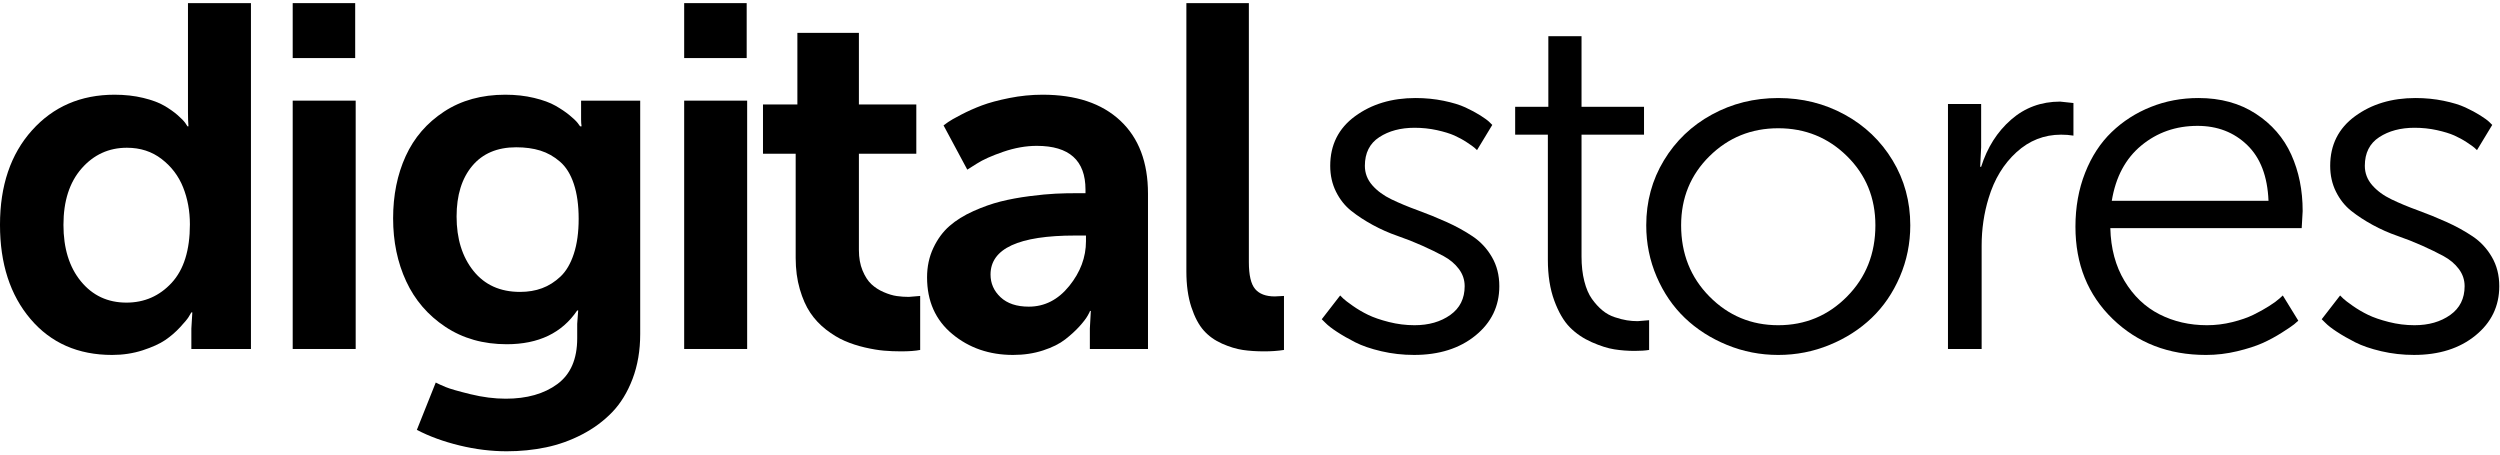
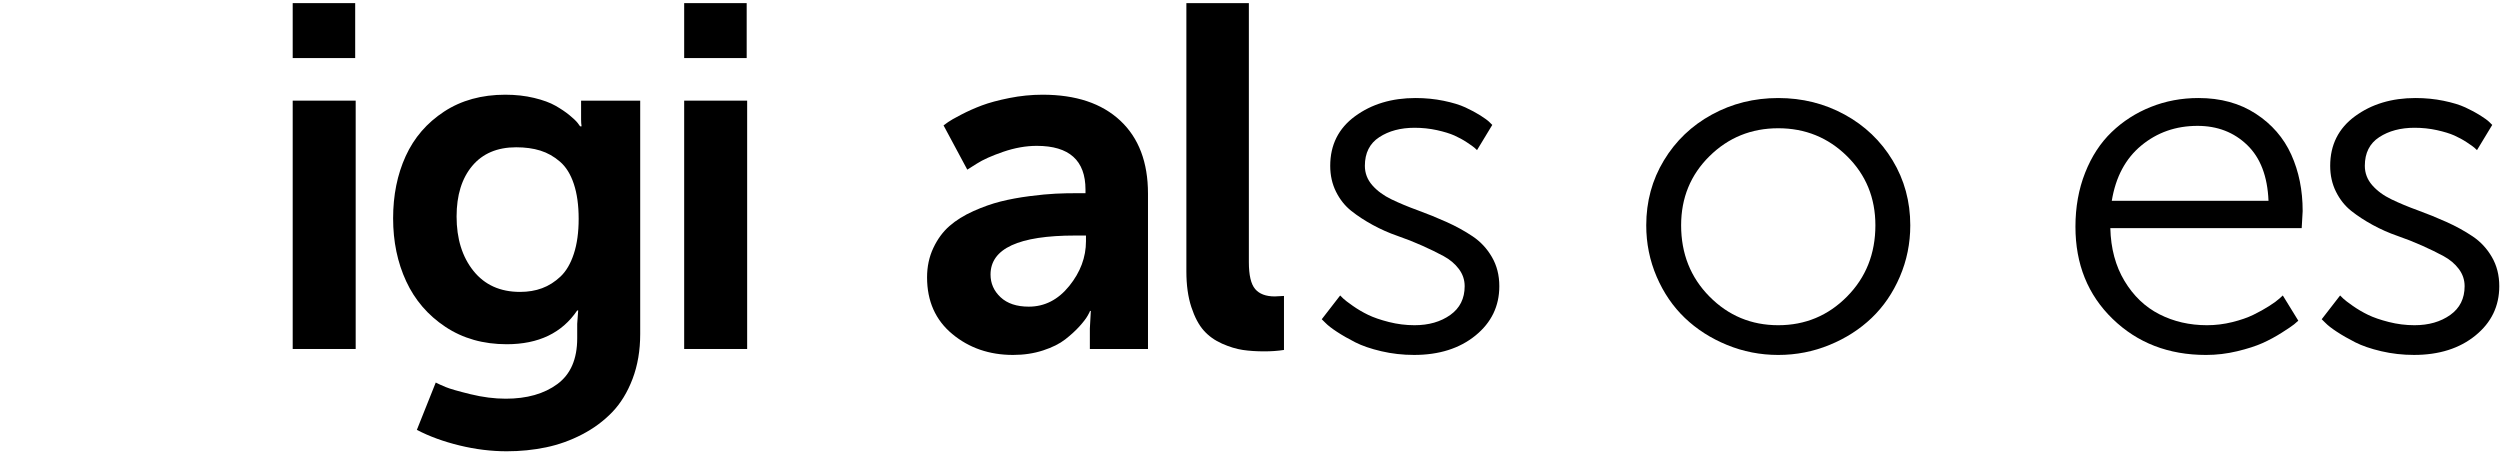
<svg xmlns="http://www.w3.org/2000/svg" id="svg2" style="clip-rule:evenodd;fill-rule:evenodd;stroke-linejoin:round;stroke-miterlimit:1.414" xml:space="preserve" version="1.1" viewBox="0 0 220 40" height="40" width="220">
  <defs id="defs34" />
  <g transform="matrix(1.27,0,0,1.27,-6.307585e-4,0.275)" style="fill:#000000;fill-opacity:1" id="g4">
-     <path id="path6" style="fill:#000000;fill-opacity:1;fill-rule:nonzero" d="M 0,15.361 C 0,12.647 0.738,10.466 2.215,8.818 3.692,7.17 5.6,6.346 7.939,6.346 c 0.716,0 1.379,0.074 1.989,0.222 0.61,0.148 1.097,0.33 1.46,0.544 0.364,0.214 0.671,0.431 0.923,0.651 0.252,0.22 0.428,0.401 0.529,0.544 l 0.151,0.231 0.067,0 C 13.036,8.252 13.025,7.928 13.025,7.565 l 0,-7.565 4.364,0 0,23.965 -4.129,0 0,-1.417 0.067,-1.12 -0.067,0 c -0.045,0.076 -0.106,0.181 -0.185,0.312 -0.078,0.133 -0.274,0.369 -0.587,0.709 -0.314,0.341 -0.661,0.64 -1.041,0.899 -0.381,0.258 -0.901,0.494 -1.561,0.709 -0.66,0.213 -1.365,0.321 -2.115,0.321 -2.361,0 -4.246,-0.83 -5.656,-2.489 C 0.705,20.23 0,18.054 0,15.361 Z m 4.397,0 c 0,1.627 0.403,2.932 1.209,3.915 0.806,0.984 1.857,1.476 3.156,1.476 1.242,0 2.285,-0.456 3.13,-1.368 0.844,-0.912 1.267,-2.264 1.267,-4.055 0,-0.923 -0.157,-1.777 -0.47,-2.563 -0.313,-0.786 -0.808,-1.44 -1.486,-1.962 -0.676,-0.522 -1.479,-0.783 -2.408,-0.783 -1.253,0 -2.299,0.478 -3.139,1.434 -0.839,0.956 -1.259,2.259 -1.259,3.906 l 0,0 z" />
    <path id="path8" style="fill:#000000;fill-opacity:1;fill-rule:nonzero" d="m 20.282,23.965 0,-17.208 4.364,0 0,17.208 -4.364,0 z m 0,-20.158 0,-3.807 4.33,0 0,3.807 -4.33,0 z" />
    <path id="path10" style="fill:#000000;fill-opacity:1;fill-rule:nonzero" d="m 27.24,14.916 c 0,-1.604 0.291,-3.043 0.873,-4.318 0.582,-1.274 1.469,-2.302 2.66,-3.082 1.192,-0.78 2.605,-1.17 4.238,-1.17 0.716,0 1.382,0.074 1.998,0.222 0.615,0.148 1.11,0.33 1.485,0.544 0.375,0.214 0.697,0.431 0.965,0.651 0.269,0.22 0.459,0.401 0.571,0.544 l 0.168,0.231 0.101,0 C 40.276,8.395 40.265,8.235 40.265,8.06 l 0,-1.303 4.096,0 0,16.17 c 0,1.143 -0.177,2.179 -0.529,3.107 -0.353,0.929 -0.823,1.698 -1.41,2.308 -0.588,0.61 -1.282,1.124 -2.082,1.541 -0.8,0.417 -1.636,0.717 -2.509,0.898 -0.873,0.182 -1.779,0.272 -2.719,0.272 -1.074,0 -2.165,-0.134 -3.273,-0.404 C 30.731,30.38 29.747,30.02 28.885,29.57 l 1.309,-3.28 c 0.168,0.088 0.397,0.192 0.688,0.313 0.291,0.121 0.862,0.286 1.712,0.494 0.851,0.209 1.668,0.313 2.451,0.313 1.465,0 2.657,-0.337 3.575,-1.013 0.918,-0.676 1.376,-1.733 1.376,-3.173 l 0,-1.005 0.068,-0.924 -0.068,0 c -1.052,1.561 -2.679,2.341 -4.884,2.341 -1.623,0 -3.038,-0.401 -4.247,-1.203 -1.208,-0.802 -2.115,-1.854 -2.719,-3.157 -0.604,-1.302 -0.906,-2.755 -0.906,-4.36 l 0,0 z m 4.398,-0.131 c 0,1.538 0.388,2.794 1.166,3.766 0.778,0.973 1.855,1.459 3.231,1.459 0.56,0 1.069,-0.085 1.527,-0.256 0.459,-0.17 0.884,-0.439 1.276,-0.807 0.391,-0.369 0.7,-0.893 0.923,-1.574 0.224,-0.682 0.336,-1.489 0.336,-2.423 0,-0.946 -0.112,-1.753 -0.336,-2.424 -0.223,-0.67 -0.542,-1.183 -0.957,-1.54 -0.413,-0.358 -0.866,-0.613 -1.359,-0.767 -0.492,-0.154 -1.052,-0.23 -1.678,-0.23 -1.31,0 -2.325,0.431 -3.047,1.293 -0.722,0.863 -1.082,2.03 -1.082,3.503 l 0,0 z" />
    <path id="path12" style="fill:#000000;fill-opacity:1;fill-rule:nonzero" d="m 47.408,23.965 0,-17.208 4.364,0 0,17.208 -4.364,0 z m 0,-20.158 0,-3.807 4.331,0 0,3.807 -4.331,0 z" />
-     <path id="path14" style="fill:#000000;fill-opacity:1;fill-rule:nonzero" d="m 52.869,10.434 0,-3.413 2.383,0 0,-4.961 4.263,0 0,4.961 3.978,0 0,3.413 -3.978,0 0,6.675 c 0,0.538 0.084,1.011 0.252,1.417 0.168,0.407 0.372,0.723 0.612,0.948 0.241,0.225 0.526,0.41 0.856,0.552 0.33,0.143 0.633,0.234 0.907,0.272 0.274,0.039 0.551,0.058 0.83,0.058 l 0.789,-0.066 0,3.742 c -0.335,0.066 -0.777,0.098 -1.325,0.098 -0.403,0 -0.798,-0.016 -1.184,-0.049 C 60.866,24.048 60.424,23.974 59.926,23.859 59.428,23.743 58.964,23.592 58.533,23.405 58.102,23.218 57.671,22.957 57.24,22.623 56.81,22.287 56.446,21.9 56.15,21.46 55.853,21.021 55.61,20.474 55.42,19.82 55.23,19.166 55.134,18.444 55.134,17.653 l 0,-7.219 -2.265,0 z" />
    <path id="path16" style="fill:#000000;fill-opacity:1;fill-rule:nonzero" d="m 64.238,19.004 c 0,-0.747 0.146,-1.428 0.437,-2.044 0.291,-0.615 0.663,-1.12 1.116,-1.516 0.453,-0.395 1.004,-0.739 1.654,-1.03 0.649,-0.291 1.278,-0.514 1.888,-0.668 0.609,-0.153 1.278,-0.277 2.006,-0.371 0.727,-0.093 1.328,-0.15 1.804,-0.172 0.475,-0.023 0.971,-0.033 1.485,-0.033 l 0.588,0 0,-0.248 c 0,-2.021 -1.125,-3.032 -3.374,-3.032 -0.75,0 -1.524,0.137 -2.325,0.411 -0.799,0.275 -1.412,0.55 -1.838,0.825 L 67.025,11.538 65.38,8.472 C 65.458,8.417 65.565,8.34 65.699,8.241 65.833,8.142 66.133,7.972 66.597,7.73 67.061,7.488 67.542,7.274 68.04,7.087 68.538,6.9 69.171,6.73 69.937,6.576 c 0.767,-0.153 1.536,-0.23 2.308,-0.23 2.305,0 4.098,0.598 5.38,1.796 1.281,1.198 1.921,2.885 1.921,5.061 l 0,10.762 -4.028,0 0,-1.417 0.067,-1.219 -0.067,0 c 0.022,0 -0.025,0.104 -0.143,0.313 -0.117,0.209 -0.31,0.461 -0.579,0.758 -0.269,0.297 -0.596,0.596 -0.982,0.898 -0.386,0.302 -0.898,0.558 -1.535,0.766 -0.638,0.209 -1.332,0.314 -2.082,0.314 -1.644,0 -3.049,-0.484 -4.213,-1.451 -1.163,-0.967 -1.746,-2.274 -1.746,-3.923 l 0,0 z m 4.398,-0.198 c 0,0.616 0.232,1.141 0.697,1.575 0.464,0.434 1.116,0.651 1.955,0.651 1.097,0 2.031,-0.478 2.803,-1.434 0.772,-0.956 1.158,-1.989 1.158,-3.099 l 0,-0.395 -0.755,0 c -3.905,0 -5.858,0.9 -5.858,2.702 z" />
    <path id="path18" style="fill:#000000;fill-opacity:1;fill-rule:nonzero" d="m 82.206,18.593 0,-18.593 4.33,0 0,17.949 c 0,0.902 0.145,1.522 0.436,1.863 0.291,0.341 0.744,0.511 1.36,0.511 l 0.637,-0.033 0,3.742 c -0.425,0.066 -0.878,0.098 -1.359,0.098 -0.548,0 -1.046,-0.032 -1.494,-0.098 C 85.669,23.965 85.19,23.82 84.681,23.595 84.172,23.37 83.747,23.065 83.406,22.68 83.064,22.296 82.779,21.754 82.549,21.057 82.32,20.359 82.206,19.537 82.206,18.593 l 0,0 z" />
    <path id="path20" style="fill:#000000;fill-opacity:1;fill-rule:nonzero" d="m 91.586,21.905 1.276,-1.648 c 0.056,0.055 0.131,0.129 0.226,0.223 0.096,0.093 0.311,0.258 0.647,0.494 0.335,0.236 0.691,0.445 1.065,0.626 0.376,0.182 0.854,0.347 1.435,0.495 0.583,0.148 1.176,0.223 1.78,0.223 0.984,0 1.81,-0.237 2.476,-0.709 0.665,-0.473 0.998,-1.138 0.998,-1.995 0,-0.439 -0.134,-0.837 -0.403,-1.195 -0.268,-0.357 -0.621,-0.654 -1.057,-0.89 -0.436,-0.236 -0.932,-0.478 -1.486,-0.725 -0.553,-0.248 -1.124,-0.473 -1.712,-0.676 -0.587,-0.203 -1.158,-0.456 -1.712,-0.758 -0.554,-0.302 -1.049,-0.626 -1.485,-0.972 -0.437,-0.347 -0.789,-0.789 -1.058,-1.327 -0.268,-0.539 -0.403,-1.138 -0.403,-1.797 0,-1.45 0.574,-2.596 1.721,-3.437 1.147,-0.84 2.543,-1.261 4.188,-1.261 0.682,0 1.331,0.064 1.947,0.19 0.615,0.127 1.119,0.28 1.511,0.461 0.391,0.182 0.735,0.366 1.032,0.553 0.296,0.187 0.506,0.34 0.629,0.461 l 0.202,0.198 -1.058,1.747 C 102.3,10.142 102.242,10.087 102.169,10.021 102.096,9.955 101.923,9.832 101.648,9.65 101.375,9.469 101.083,9.31 100.776,9.172 100.468,9.035 100.065,8.912 99.568,8.801 99.069,8.692 98.552,8.637 98.015,8.637 c -0.963,0 -1.777,0.217 -2.442,0.651 -0.666,0.434 -0.999,1.096 -0.999,1.986 0,0.505 0.171,0.953 0.512,1.344 0.341,0.39 0.786,0.716 1.334,0.98 0.548,0.264 1.156,0.517 1.821,0.758 0.666,0.242 1.329,0.512 1.989,0.808 0.66,0.296 1.265,0.629 1.813,0.997 0.548,0.368 0.993,0.846 1.334,1.434 0.342,0.588 0.513,1.261 0.513,2.019 0,1.385 -0.552,2.525 -1.654,3.42 -1.102,0.896 -2.521,1.344 -4.255,1.344 -0.783,0 -1.539,-0.086 -2.266,-0.256 -0.727,-0.17 -1.328,-0.376 -1.804,-0.618 -0.476,-0.242 -0.898,-0.483 -1.267,-0.725 -0.37,-0.242 -0.638,-0.451 -0.806,-0.626 l -0.252,-0.248 z" />
-     <path id="path22" style="fill:#000000;fill-opacity:1;fill-rule:nonzero" d="m 104.988,9.115 0,-1.929 2.299,0 0,-4.895 2.3,0 0,4.895 4.33,0 0,1.929 -4.33,0 0,8.439 c 0,0.637 0.064,1.208 0.193,1.714 0.128,0.505 0.304,0.915 0.528,1.228 0.224,0.313 0.464,0.577 0.722,0.791 0.258,0.215 0.546,0.374 0.864,0.478 0.319,0.105 0.599,0.176 0.84,0.214 0.24,0.039 0.489,0.058 0.747,0.058 l 0.789,-0.066 0,2.061 c -0.258,0.044 -0.593,0.066 -1.008,0.066 -0.481,0 -0.948,-0.036 -1.401,-0.108 -0.453,-0.071 -0.974,-0.236 -1.561,-0.494 -0.587,-0.259 -1.094,-0.602 -1.519,-1.03 -0.425,-0.429 -0.786,-1.047 -1.083,-1.855 -0.297,-0.807 -0.444,-1.75 -0.444,-2.826 l 0,-8.67 -2.266,0 0,0 z" />
    <path id="path24" style="fill:#000000;fill-opacity:1;fill-rule:nonzero" d="m 114.071,15.395 c 0,-1.649 0.408,-3.149 1.225,-4.5 0.817,-1.351 1.924,-2.409 3.324,-3.173 1.398,-0.764 2.931,-1.146 4.598,-1.146 1.667,0 3.201,0.382 4.599,1.146 1.399,0.764 2.507,1.822 3.324,3.173 0.817,1.351 1.225,2.851 1.225,4.5 0,1.253 -0.241,2.439 -0.722,3.56 -0.481,1.121 -1.133,2.074 -1.955,2.86 -0.823,0.786 -1.796,1.409 -2.921,1.87 -1.125,0.462 -2.308,0.693 -3.55,0.693 -1.242,0 -2.425,-0.231 -3.549,-0.693 -1.125,-0.461 -2.098,-1.084 -2.921,-1.87 -0.822,-0.786 -1.474,-1.739 -1.956,-2.86 -0.481,-1.121 -0.721,-2.307 -0.721,-3.56 l 0,0 z m 2.417,0 c 0,1.967 0.655,3.612 1.964,4.936 1.309,1.324 2.897,1.987 4.766,1.987 1.869,0 3.458,-0.663 4.767,-1.987 1.309,-1.324 1.964,-2.969 1.964,-4.936 0,-1.901 -0.655,-3.498 -1.964,-4.789 -1.309,-1.291 -2.898,-1.936 -4.767,-1.936 -1.869,0 -3.457,0.645 -4.766,1.936 -1.309,1.291 -1.964,2.888 -1.964,4.789 z" />
-     <path id="path26" style="fill:#000000;fill-opacity:1;fill-rule:nonzero" d="m 134.978,23.965 0,-16.976 2.299,0 0,3 -0.067,1.351 0.067,0 c 0.426,-1.341 1.117,-2.428 2.073,-3.264 0.956,-0.835 2.09,-1.252 3.399,-1.252 l 0.923,0.098 0,2.259 c -0.268,-0.044 -0.554,-0.066 -0.856,-0.066 -1.175,0 -2.207,0.407 -3.097,1.22 -0.889,0.813 -1.53,1.867 -1.921,3.164 -0.325,1.055 -0.487,2.16 -0.487,3.313 l 0,7.153 -2.333,0 z" />
    <path id="path28" style="fill:#000000;fill-opacity:1;fill-rule:nonzero" d="m 143.811,15.494 c 0,-1.363 0.224,-2.61 0.672,-3.742 0.447,-1.132 1.06,-2.071 1.838,-2.818 0.777,-0.747 1.681,-1.328 2.71,-1.739 1.03,-0.413 2.132,-0.619 3.307,-0.619 1.533,0 2.856,0.363 3.969,1.088 1.114,0.726 1.933,1.671 2.459,2.835 0.526,1.165 0.789,2.467 0.789,3.907 l -0.067,1.187 -13.26,0 c 0.034,1.406 0.361,2.626 0.982,3.658 0.621,1.033 1.427,1.803 2.417,2.308 0.991,0.505 2.09,0.759 3.298,0.759 0.593,0 1.178,-0.072 1.754,-0.215 0.576,-0.143 1.066,-0.313 1.469,-0.511 0.403,-0.198 0.764,-0.398 1.083,-0.602 0.318,-0.203 0.556,-0.376 0.713,-0.519 l 0.235,-0.214 1.074,1.747 c -0.067,0.066 -0.165,0.152 -0.294,0.256 -0.128,0.104 -0.408,0.294 -0.839,0.568 -0.431,0.275 -0.878,0.517 -1.342,0.726 -0.465,0.208 -1.052,0.398 -1.763,0.568 -0.711,0.17 -1.43,0.256 -2.157,0.256 -2.596,0 -4.753,-0.833 -6.47,-2.498 -1.718,-1.664 -2.577,-3.793 -2.577,-6.386 l 0,0 z m 2.518,-1.797 10.859,0 c -0.067,-1.692 -0.559,-2.98 -1.477,-3.865 -0.917,-0.885 -2.064,-1.327 -3.44,-1.327 -1.5,0 -2.797,0.453 -3.895,1.36 -1.096,0.906 -1.778,2.184 -2.047,3.832 z" />
    <path id="path30" style="fill:#000000;fill-opacity:1;fill-rule:nonzero" d="m 160.874,21.905 1.276,-1.648 c 0.056,0.055 0.131,0.129 0.227,0.223 0.095,0.093 0.31,0.258 0.646,0.494 0.336,0.236 0.691,0.445 1.066,0.626 0.375,0.182 0.853,0.347 1.435,0.495 0.582,0.148 1.175,0.223 1.779,0.223 0.985,0 1.81,-0.237 2.476,-0.709 0.665,-0.473 0.998,-1.138 0.998,-1.995 0,-0.439 -0.134,-0.837 -0.403,-1.195 -0.268,-0.357 -0.621,-0.654 -1.057,-0.89 -0.436,-0.236 -0.931,-0.478 -1.485,-0.725 -0.554,-0.248 -1.125,-0.473 -1.712,-0.676 -0.588,-0.203 -1.158,-0.456 -1.712,-0.758 -0.554,-0.302 -1.049,-0.626 -1.486,-0.972 -0.436,-0.347 -0.788,-0.789 -1.057,-1.327 -0.269,-0.539 -0.403,-1.138 -0.403,-1.797 0,-1.45 0.574,-2.596 1.721,-3.437 1.147,-0.84 2.542,-1.261 4.187,-1.261 0.683,0 1.332,0.064 1.947,0.19 0.616,0.127 1.119,0.28 1.511,0.461 0.392,0.182 0.735,0.366 1.032,0.553 0.297,0.187 0.507,0.34 0.63,0.461 l 0.201,0.198 -1.057,1.747 c -0.045,-0.044 -0.104,-0.099 -0.177,-0.165 -0.072,-0.066 -0.246,-0.189 -0.52,-0.371 -0.274,-0.181 -0.565,-0.34 -0.873,-0.478 -0.308,-0.137 -0.71,-0.26 -1.208,-0.371 -0.498,-0.109 -1.016,-0.164 -1.553,-0.164 -0.962,0 -1.777,0.217 -2.442,0.651 -0.666,0.434 -0.999,1.096 -0.999,1.986 0,0.505 0.171,0.953 0.512,1.344 0.341,0.39 0.786,0.716 1.335,0.98 0.548,0.264 1.155,0.517 1.82,0.758 0.667,0.242 1.33,0.512 1.99,0.808 0.66,0.296 1.264,0.629 1.812,0.997 0.549,0.368 0.994,0.846 1.335,1.434 0.341,0.588 0.512,1.261 0.512,2.019 0,1.385 -0.551,2.525 -1.654,3.42 -1.102,0.896 -2.52,1.344 -4.255,1.344 -0.783,0 -1.538,-0.086 -2.266,-0.256 -0.727,-0.17 -1.328,-0.376 -1.804,-0.618 -0.475,-0.242 -0.898,-0.483 -1.267,-0.725 -0.37,-0.242 -0.638,-0.451 -0.806,-0.626 l -0.252,-0.248 z" />
  </g>
</svg>